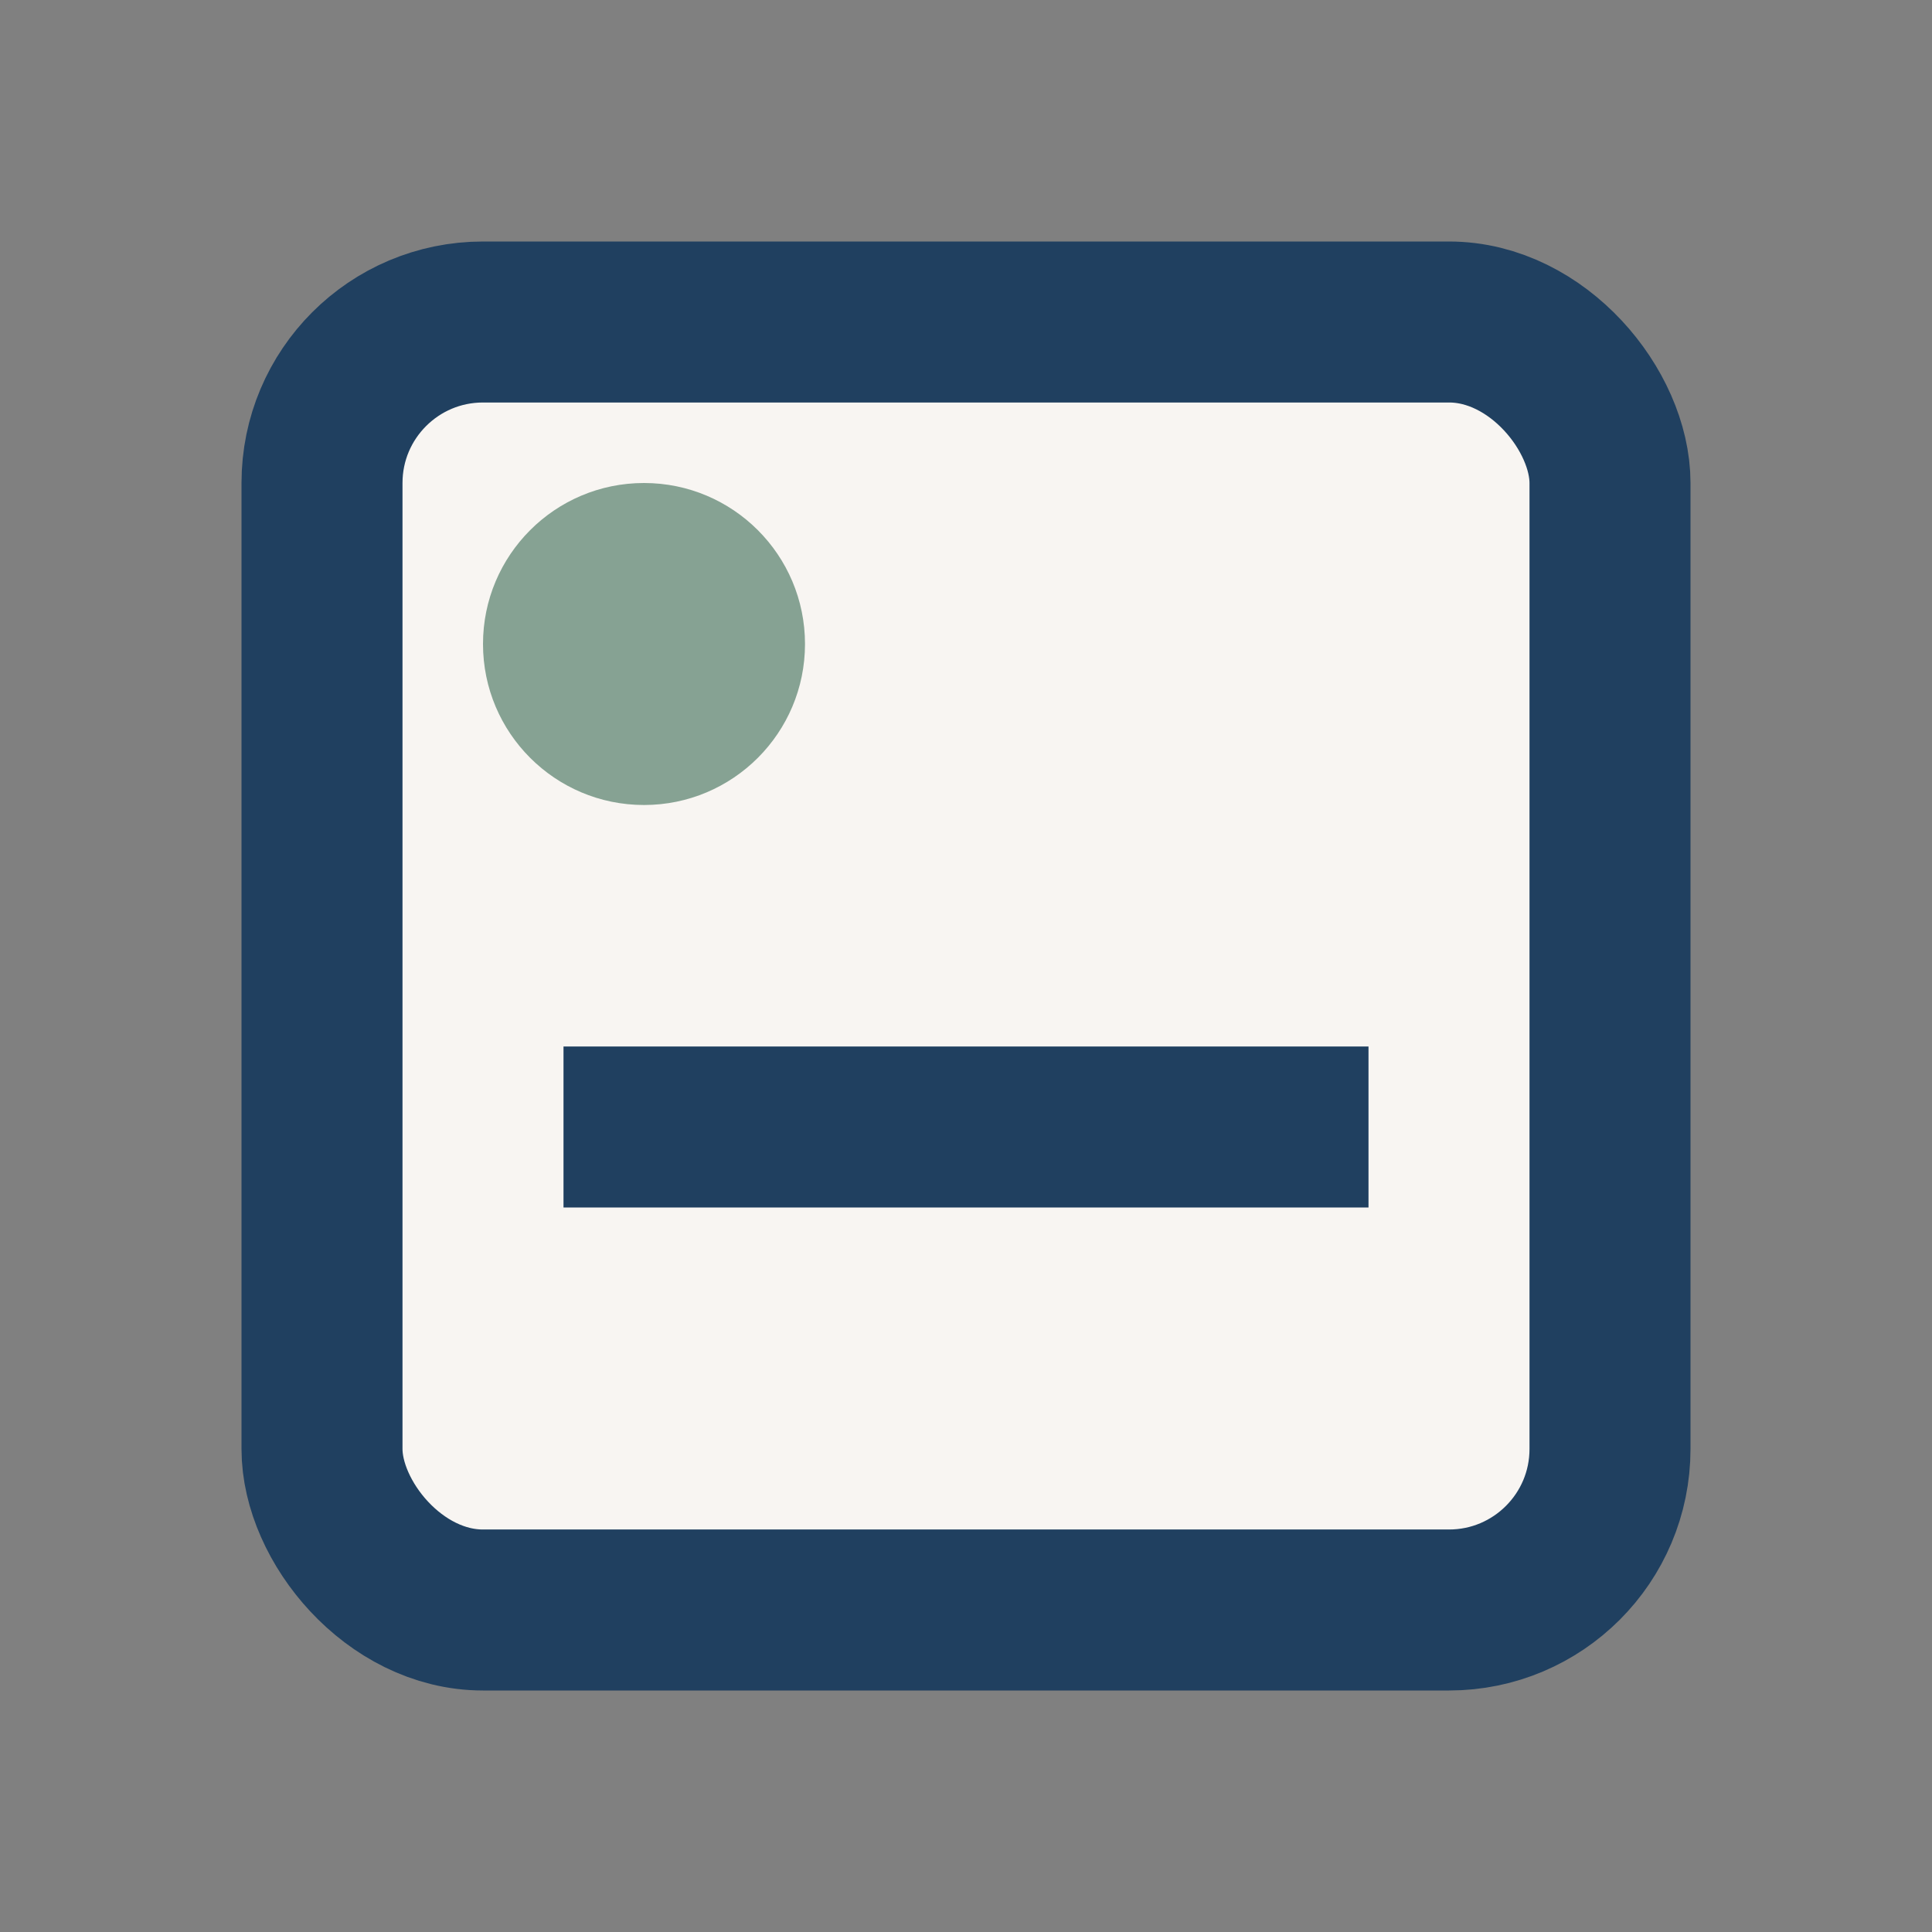
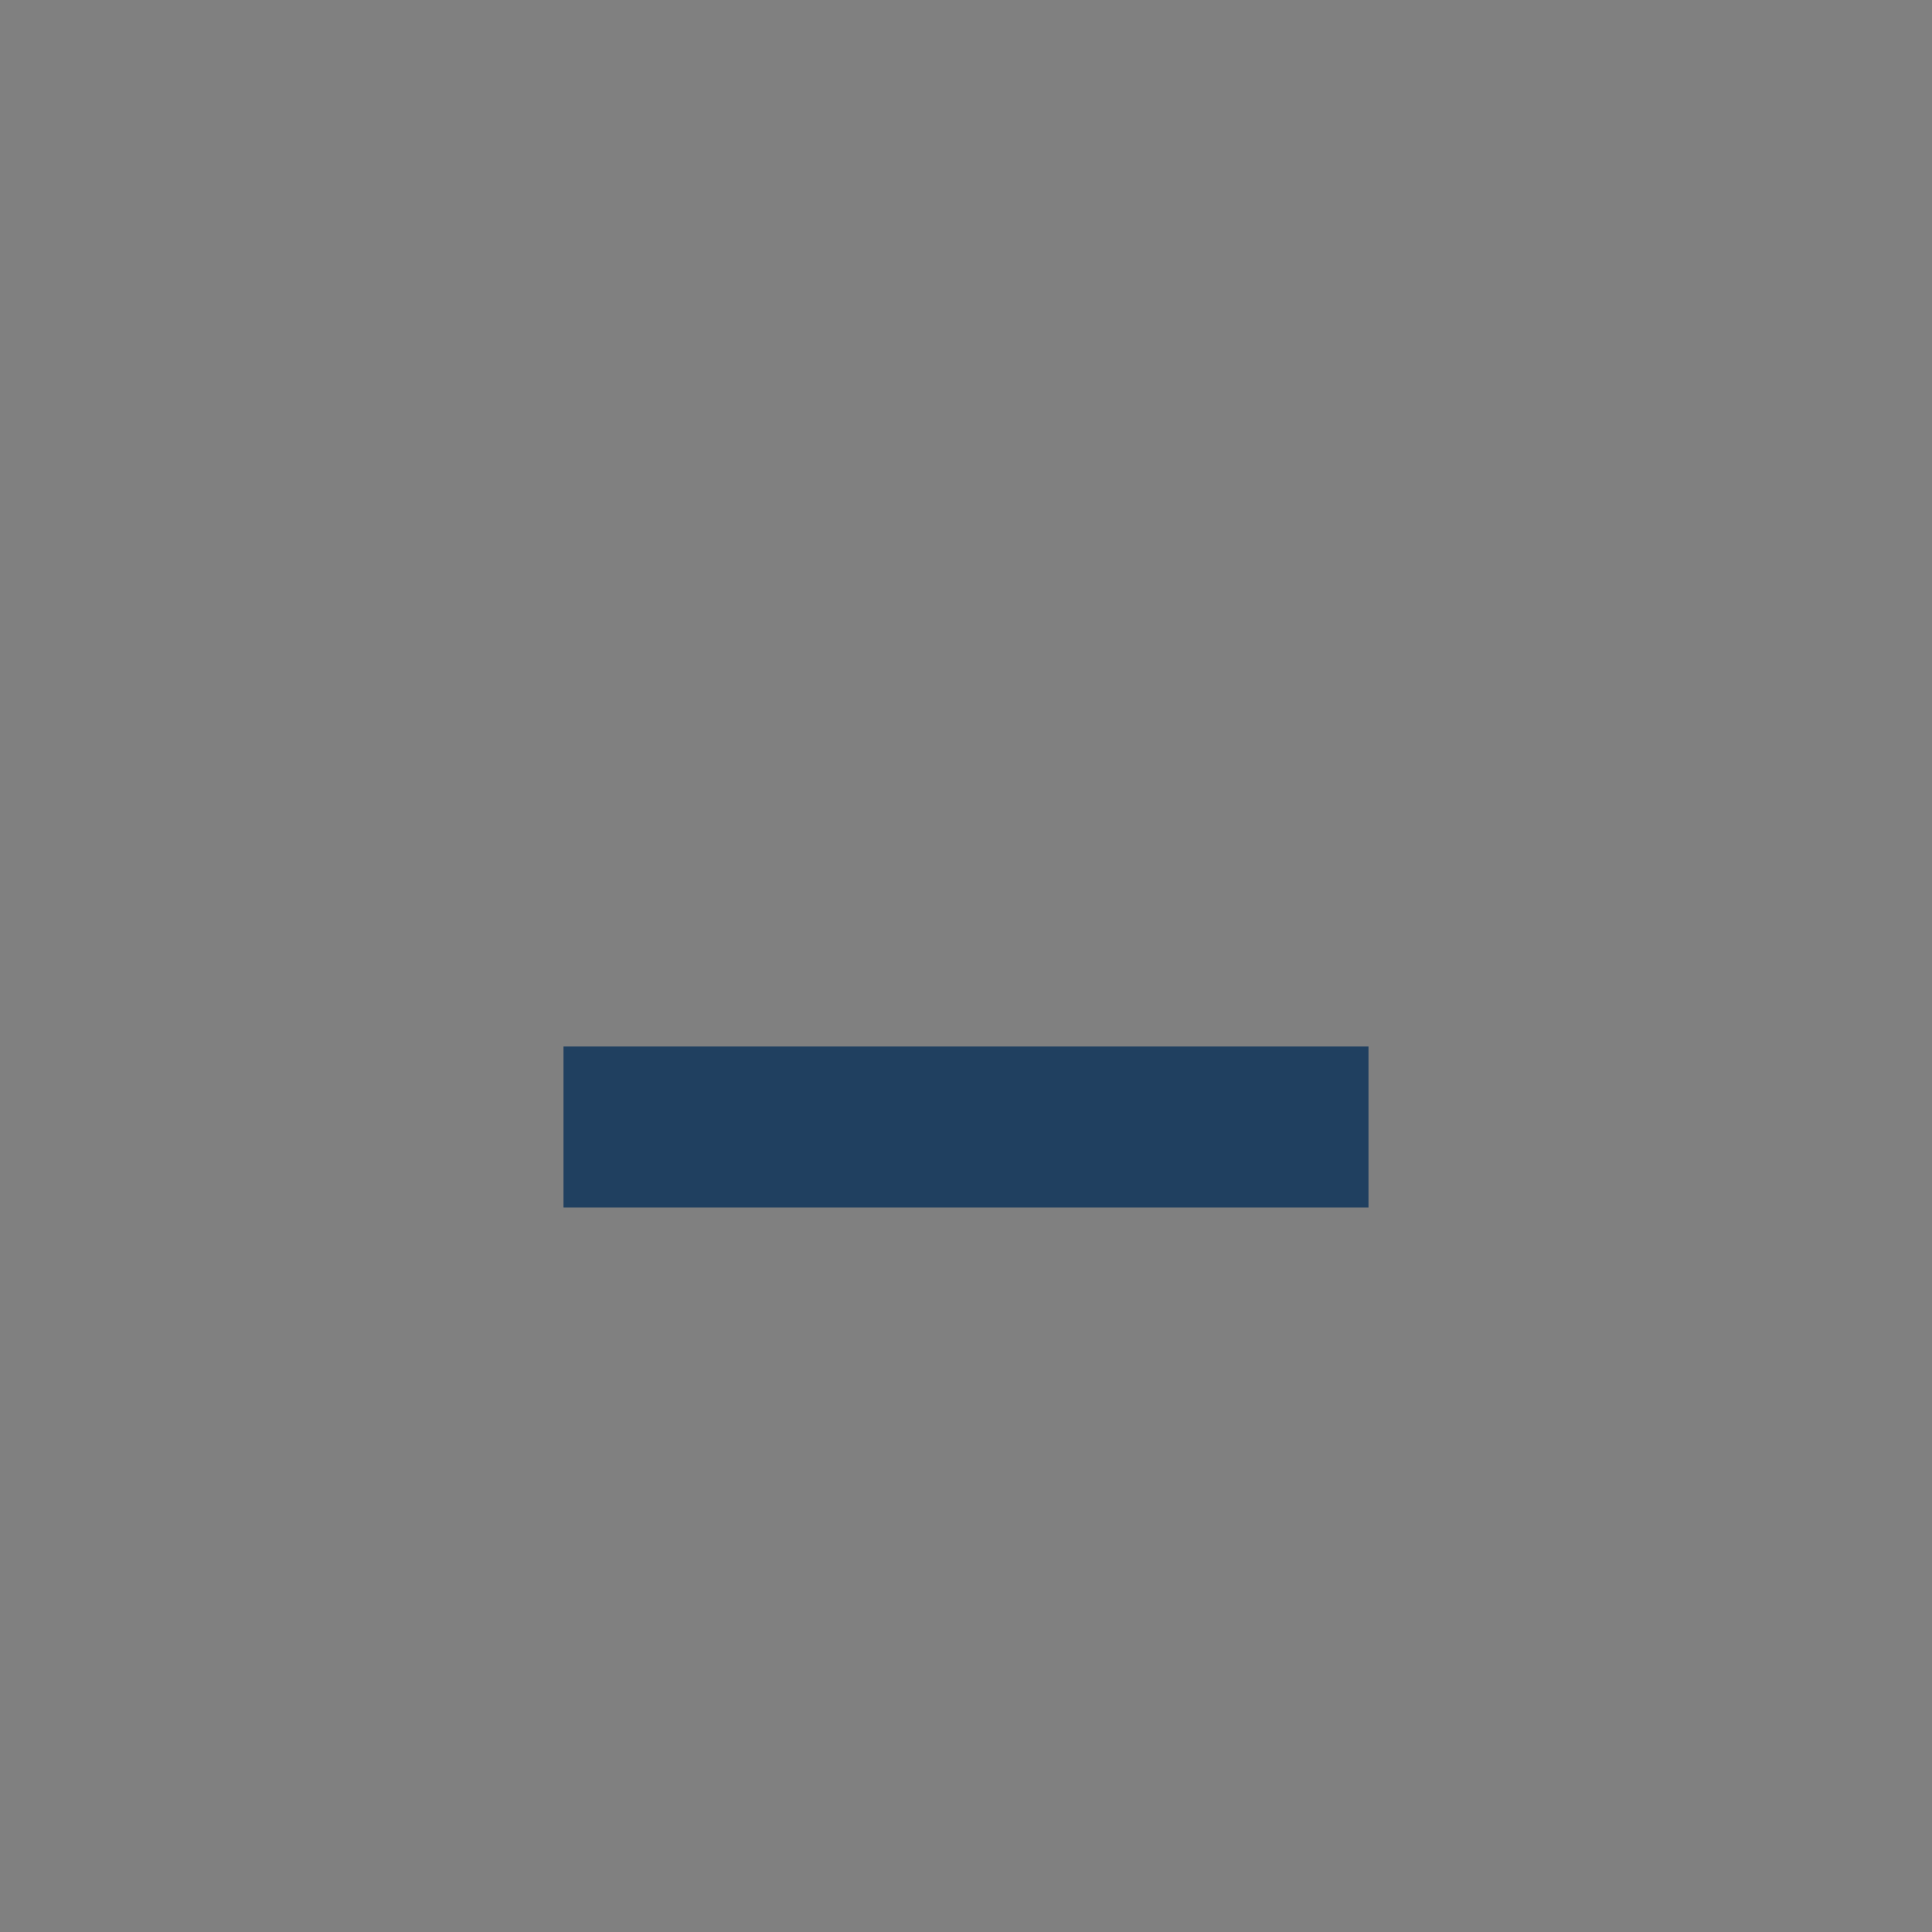
<svg xmlns="http://www.w3.org/2000/svg" width="24" height="24" viewBox="0 0 24 24">
  <rect x="0" y="0" width="24" height="24" fill="#808080" stroke="none" />
-   <rect x="4" y="4" width="16" height="16" rx="2" fill="#F8F5F2" stroke="#204060" stroke-width="2" />
-   <circle cx="8" cy="8" r="2" fill="#86A293" />
  <path d="M7 14h10" stroke="#204060" stroke-width="2" />
</svg>